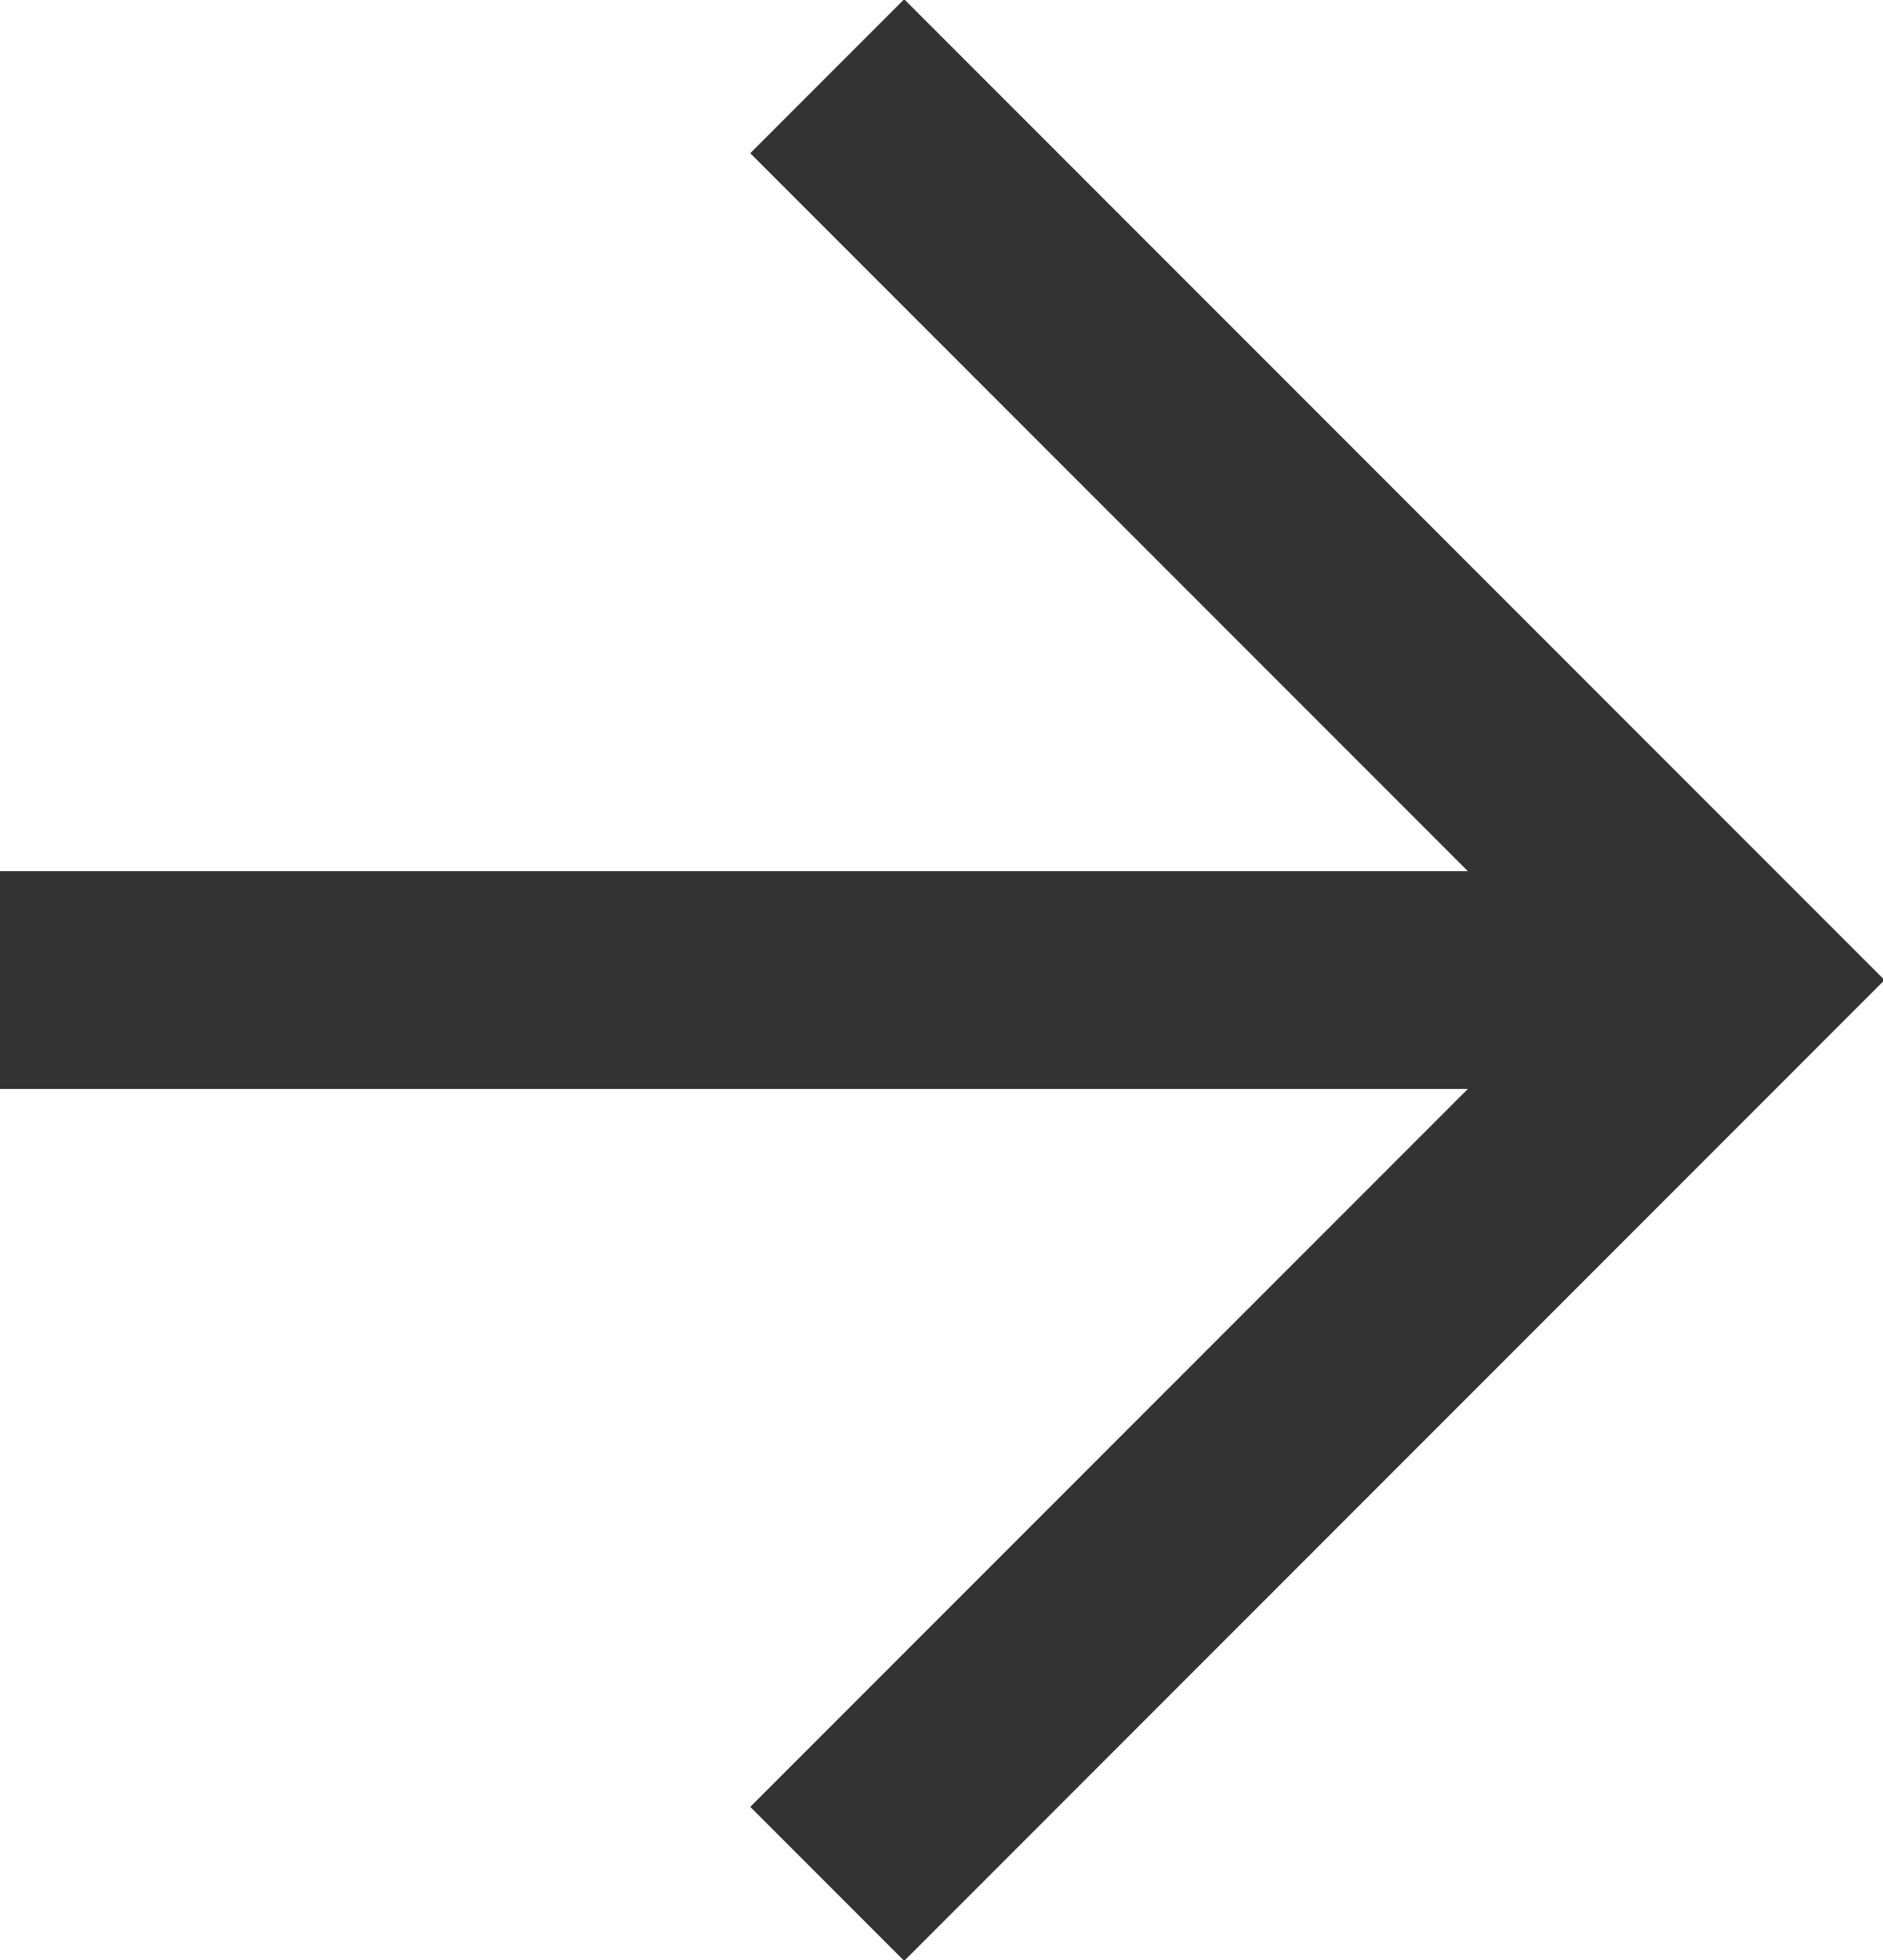
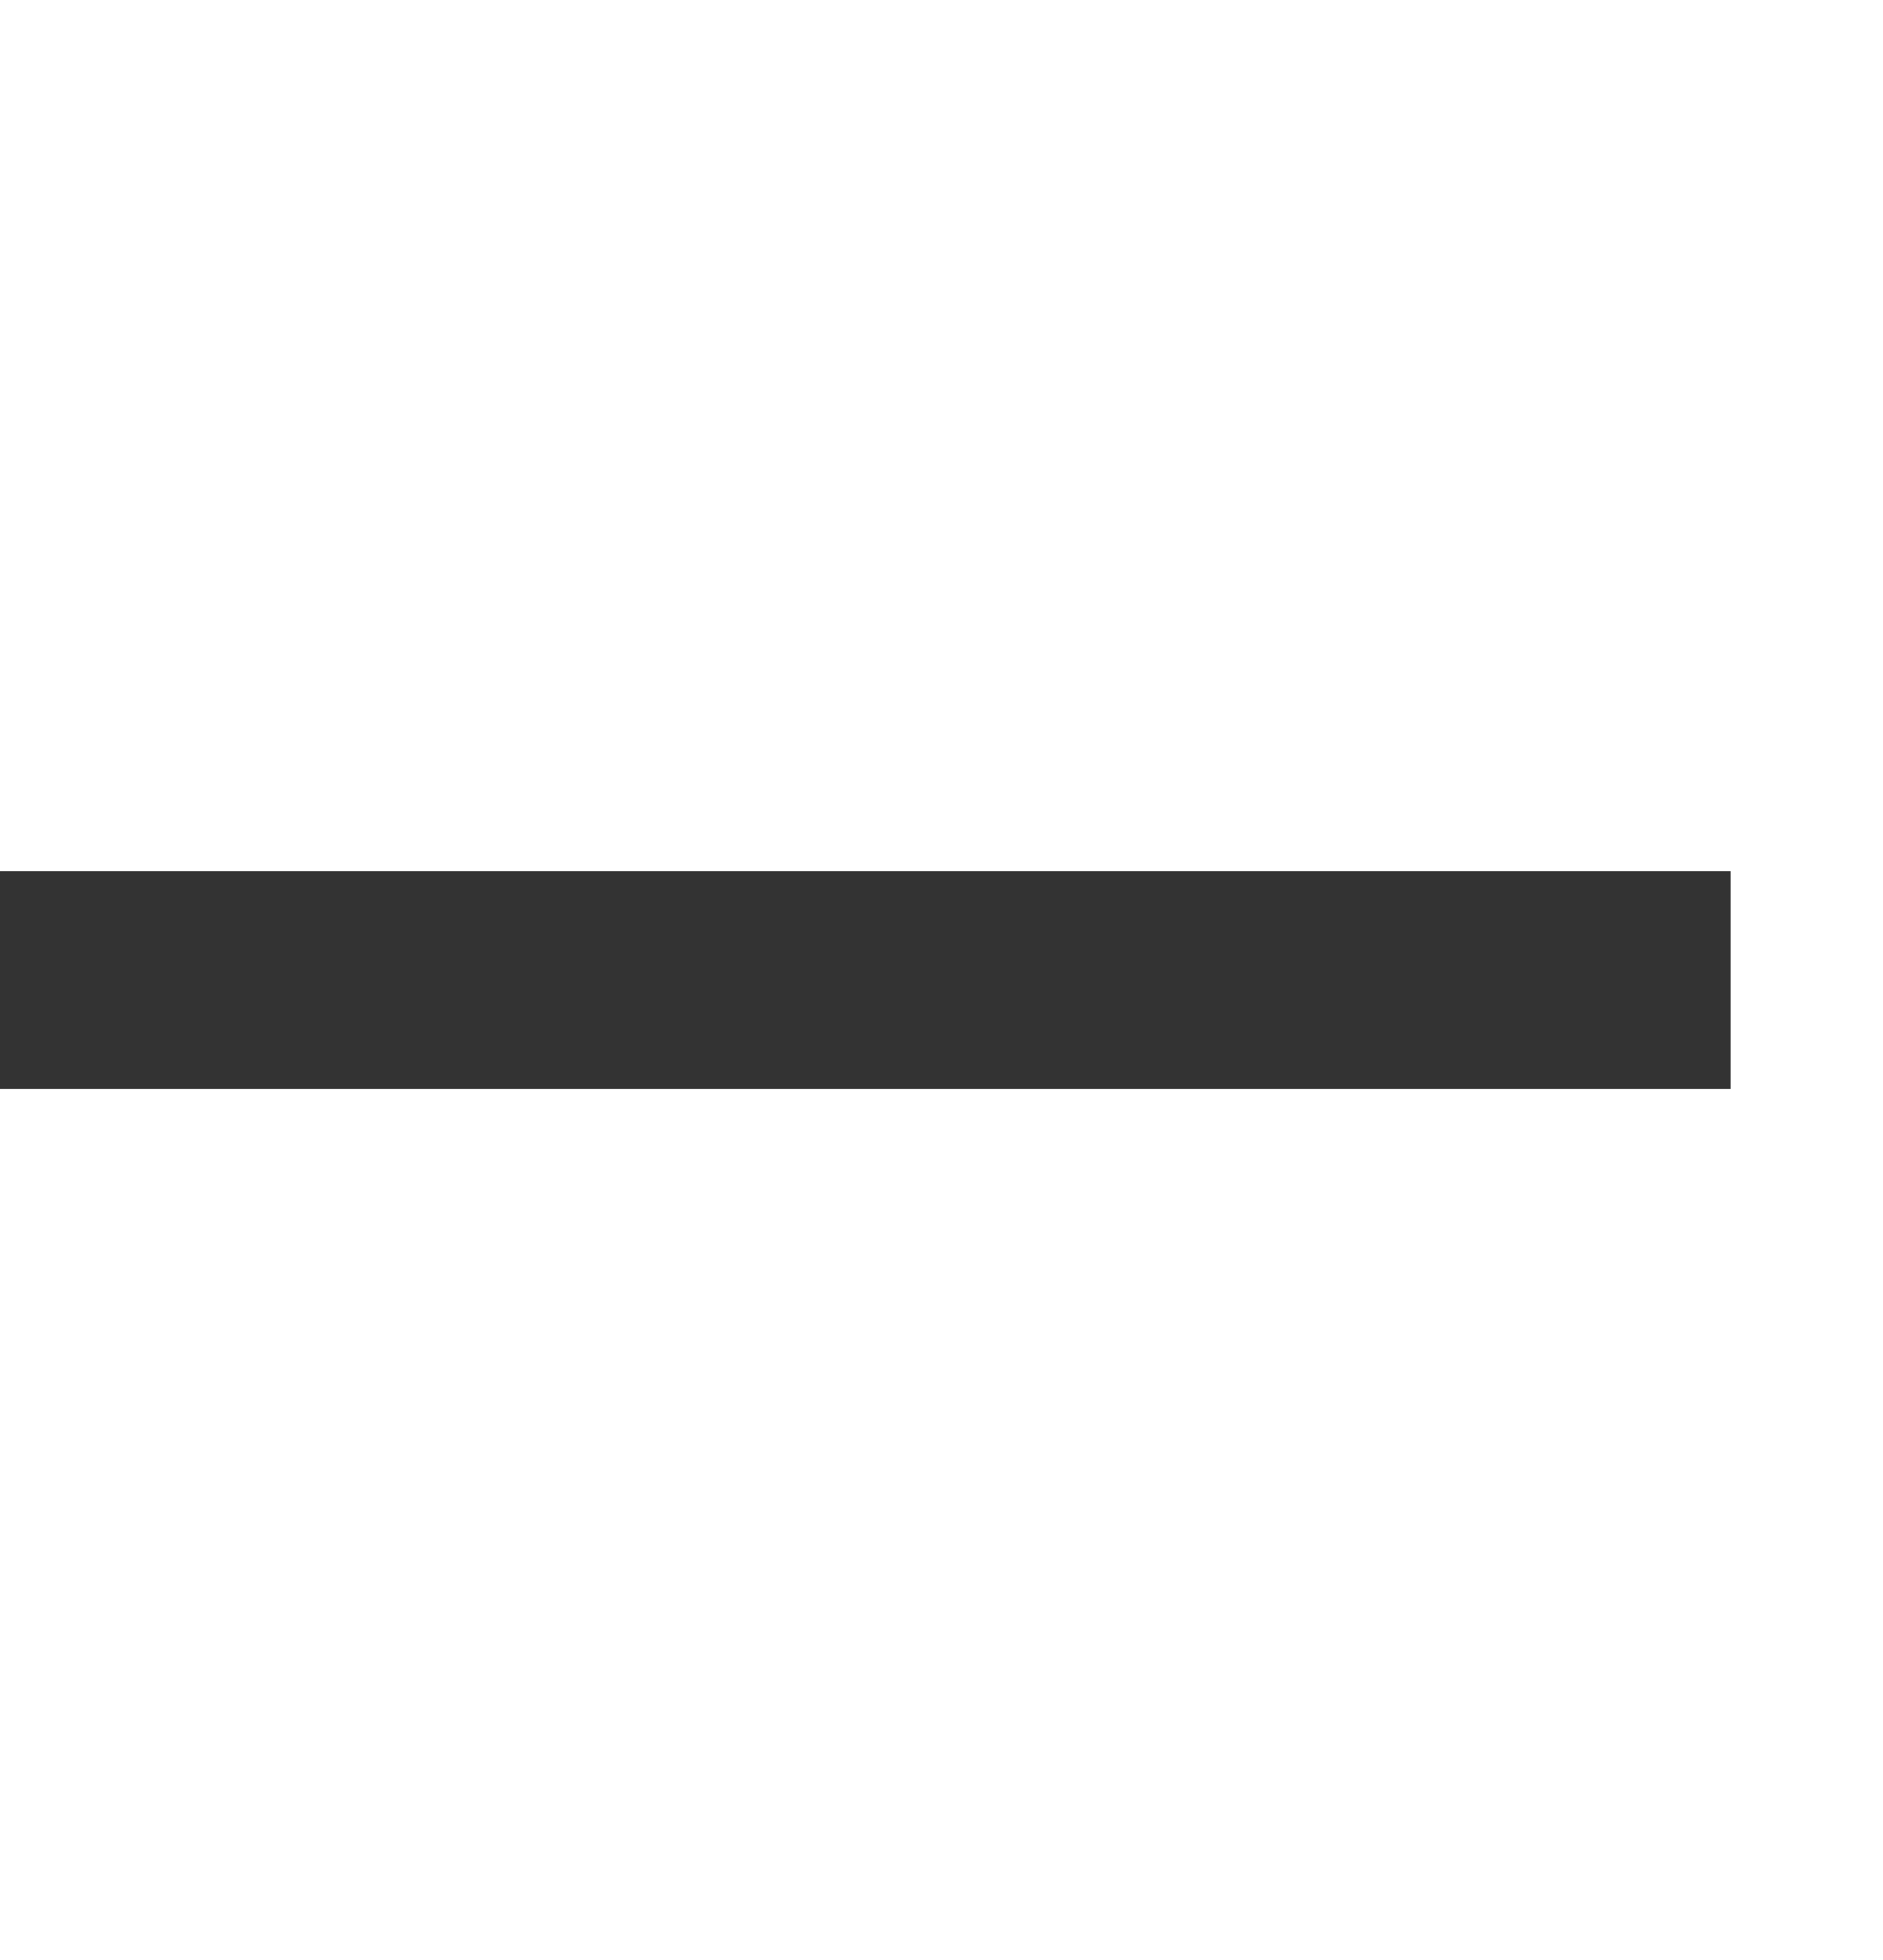
<svg xmlns="http://www.w3.org/2000/svg" version="1.1" id="_" x="0px" y="0px" viewBox="0 0 34.6 36" style="enable-background:new 0 0 34.6 36;" xml:space="preserve">
  <style type="text/css">
	.st0{fill:none;stroke:#333333;stroke-width:4;}
</style>
-   <path id="長方形_5" class="st0" d="M15.2,1.4L31.8,18L15.2,34.6" />
  <path id="シェイプ_1" class="st0" d="M31.8,18H0" />
</svg>